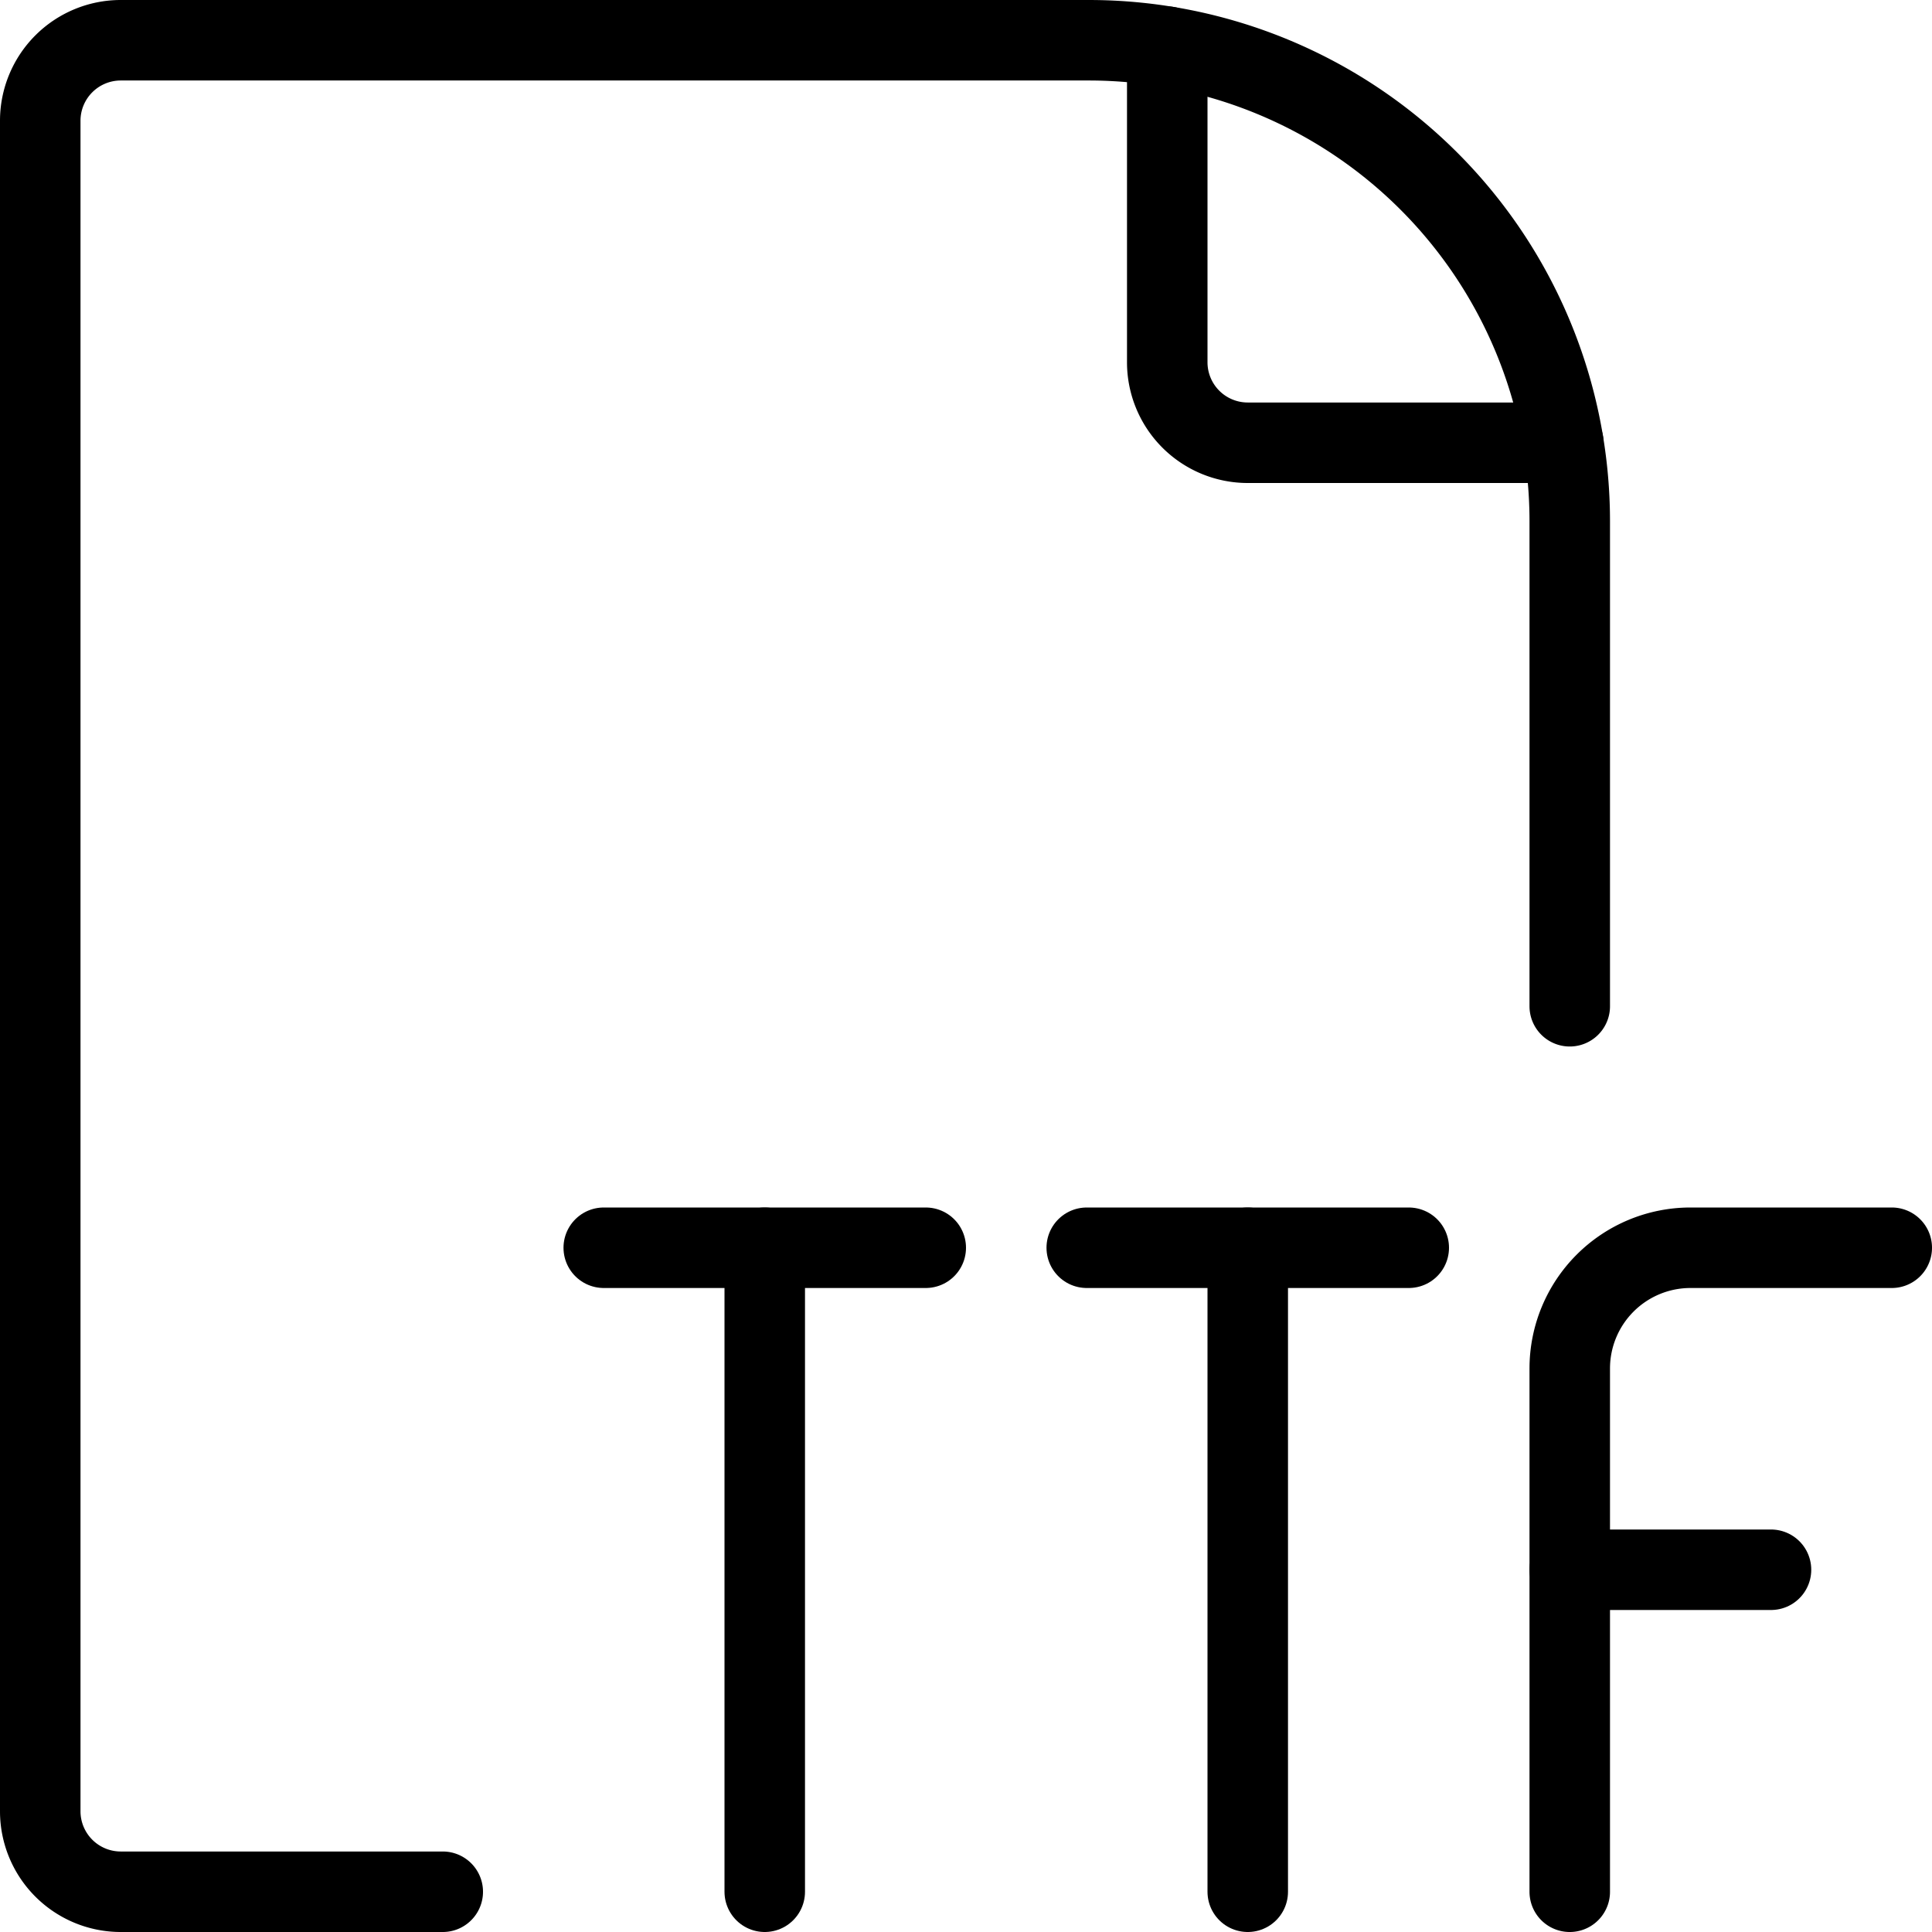
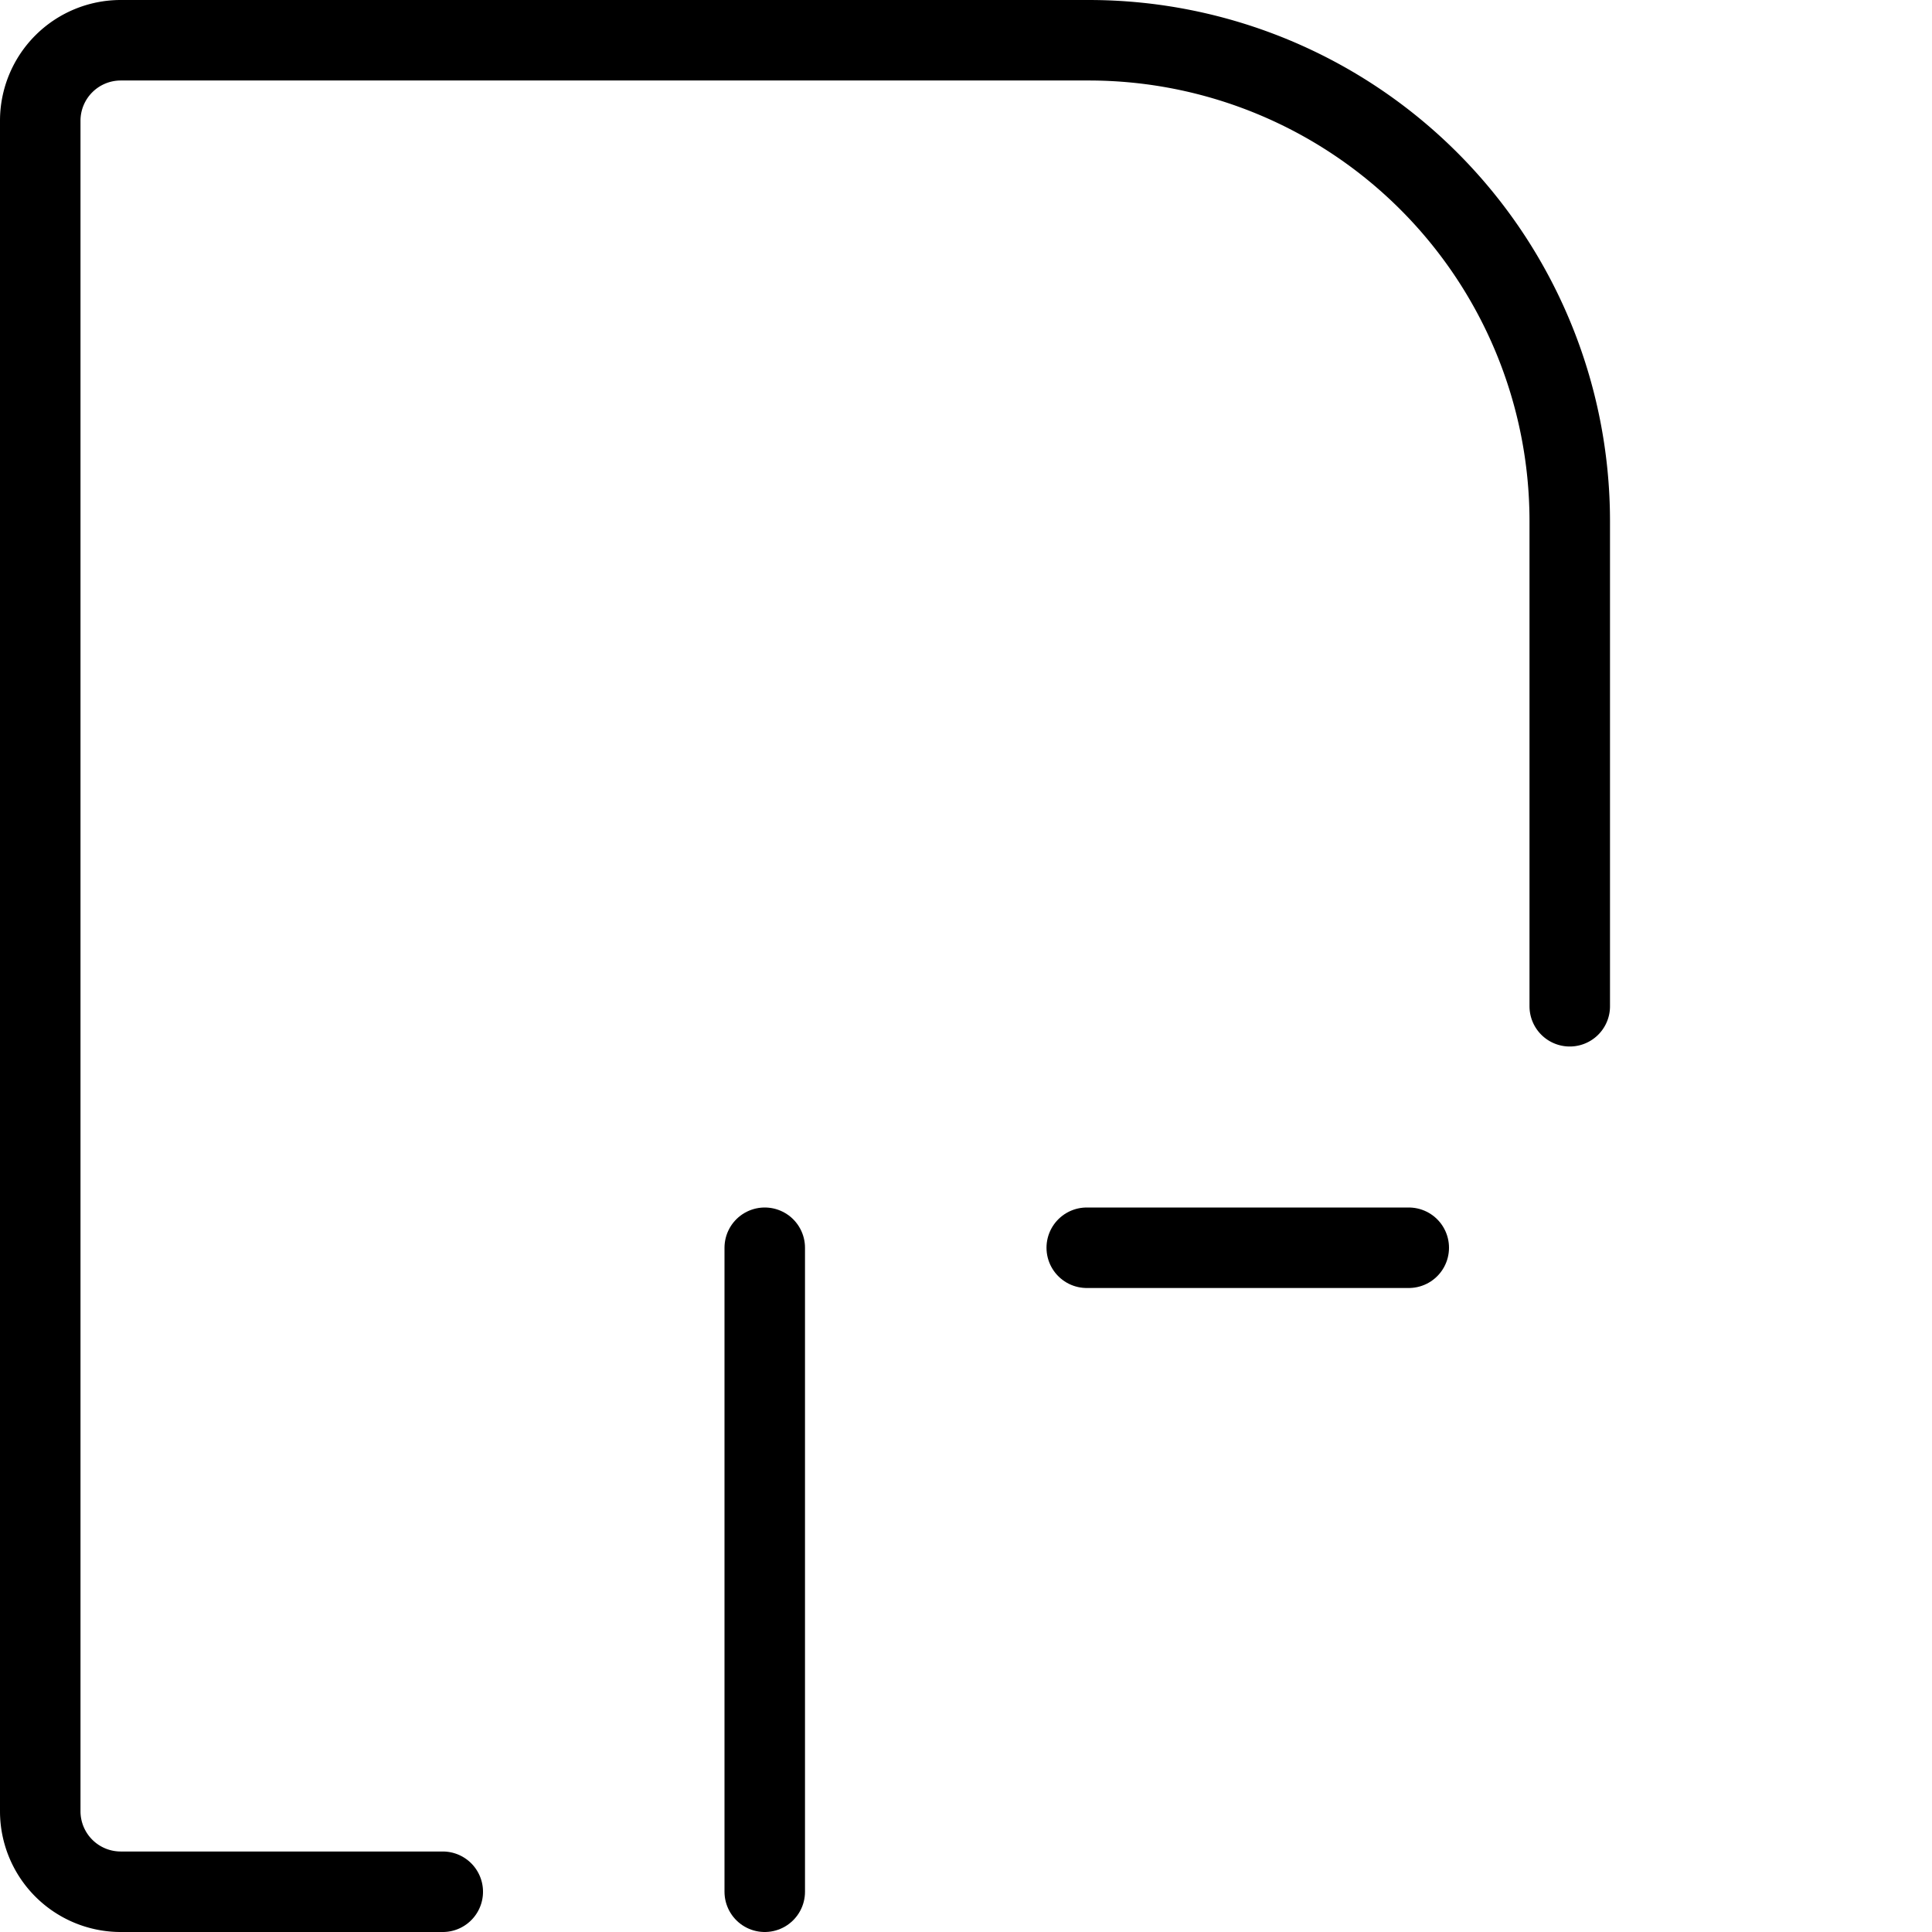
<svg xmlns="http://www.w3.org/2000/svg" viewBox="0 0 24 24">
  <g transform="matrix(1,0,0,1,0,0)">
    <path d="M19.5,12.5V6.475A5.975,5.975,0,0,0,13.525.5H1.5a1,1,0,0,0-1,1v21a1,1,0,0,0,1,1h4" fill="none" stroke="#000000" stroke-linecap="round" stroke-linejoin="round" />
-     <path d="M14.5.58V4.5a1,1,0,0,0,1,1h3.92" fill="none" stroke="#000000" stroke-linecap="round" stroke-linejoin="round" />
-     <path d="M7.5 15.5L11.5 15.5" fill="none" stroke="#000000" stroke-linecap="round" stroke-linejoin="round" />
    <path d="M9.5 15.5L9.5 23.5" fill="none" stroke="#000000" stroke-linecap="round" stroke-linejoin="round" />
    <path d="M13.5 15.5L17.5 15.5" fill="none" stroke="#000000" stroke-linecap="round" stroke-linejoin="round" />
-     <path d="M15.5 15.5L15.5 23.5" fill="none" stroke="#000000" stroke-linecap="round" stroke-linejoin="round" />
-     <path d="M19.5,23.5V17A1.5,1.5,0,0,1,21,15.5h2.5" fill="none" stroke="#000000" stroke-linecap="round" stroke-linejoin="round" />
-     <path d="M19.5 19.5L22 19.5" fill="none" stroke="#000000" stroke-linecap="round" stroke-linejoin="round" />
  </g>
</svg>